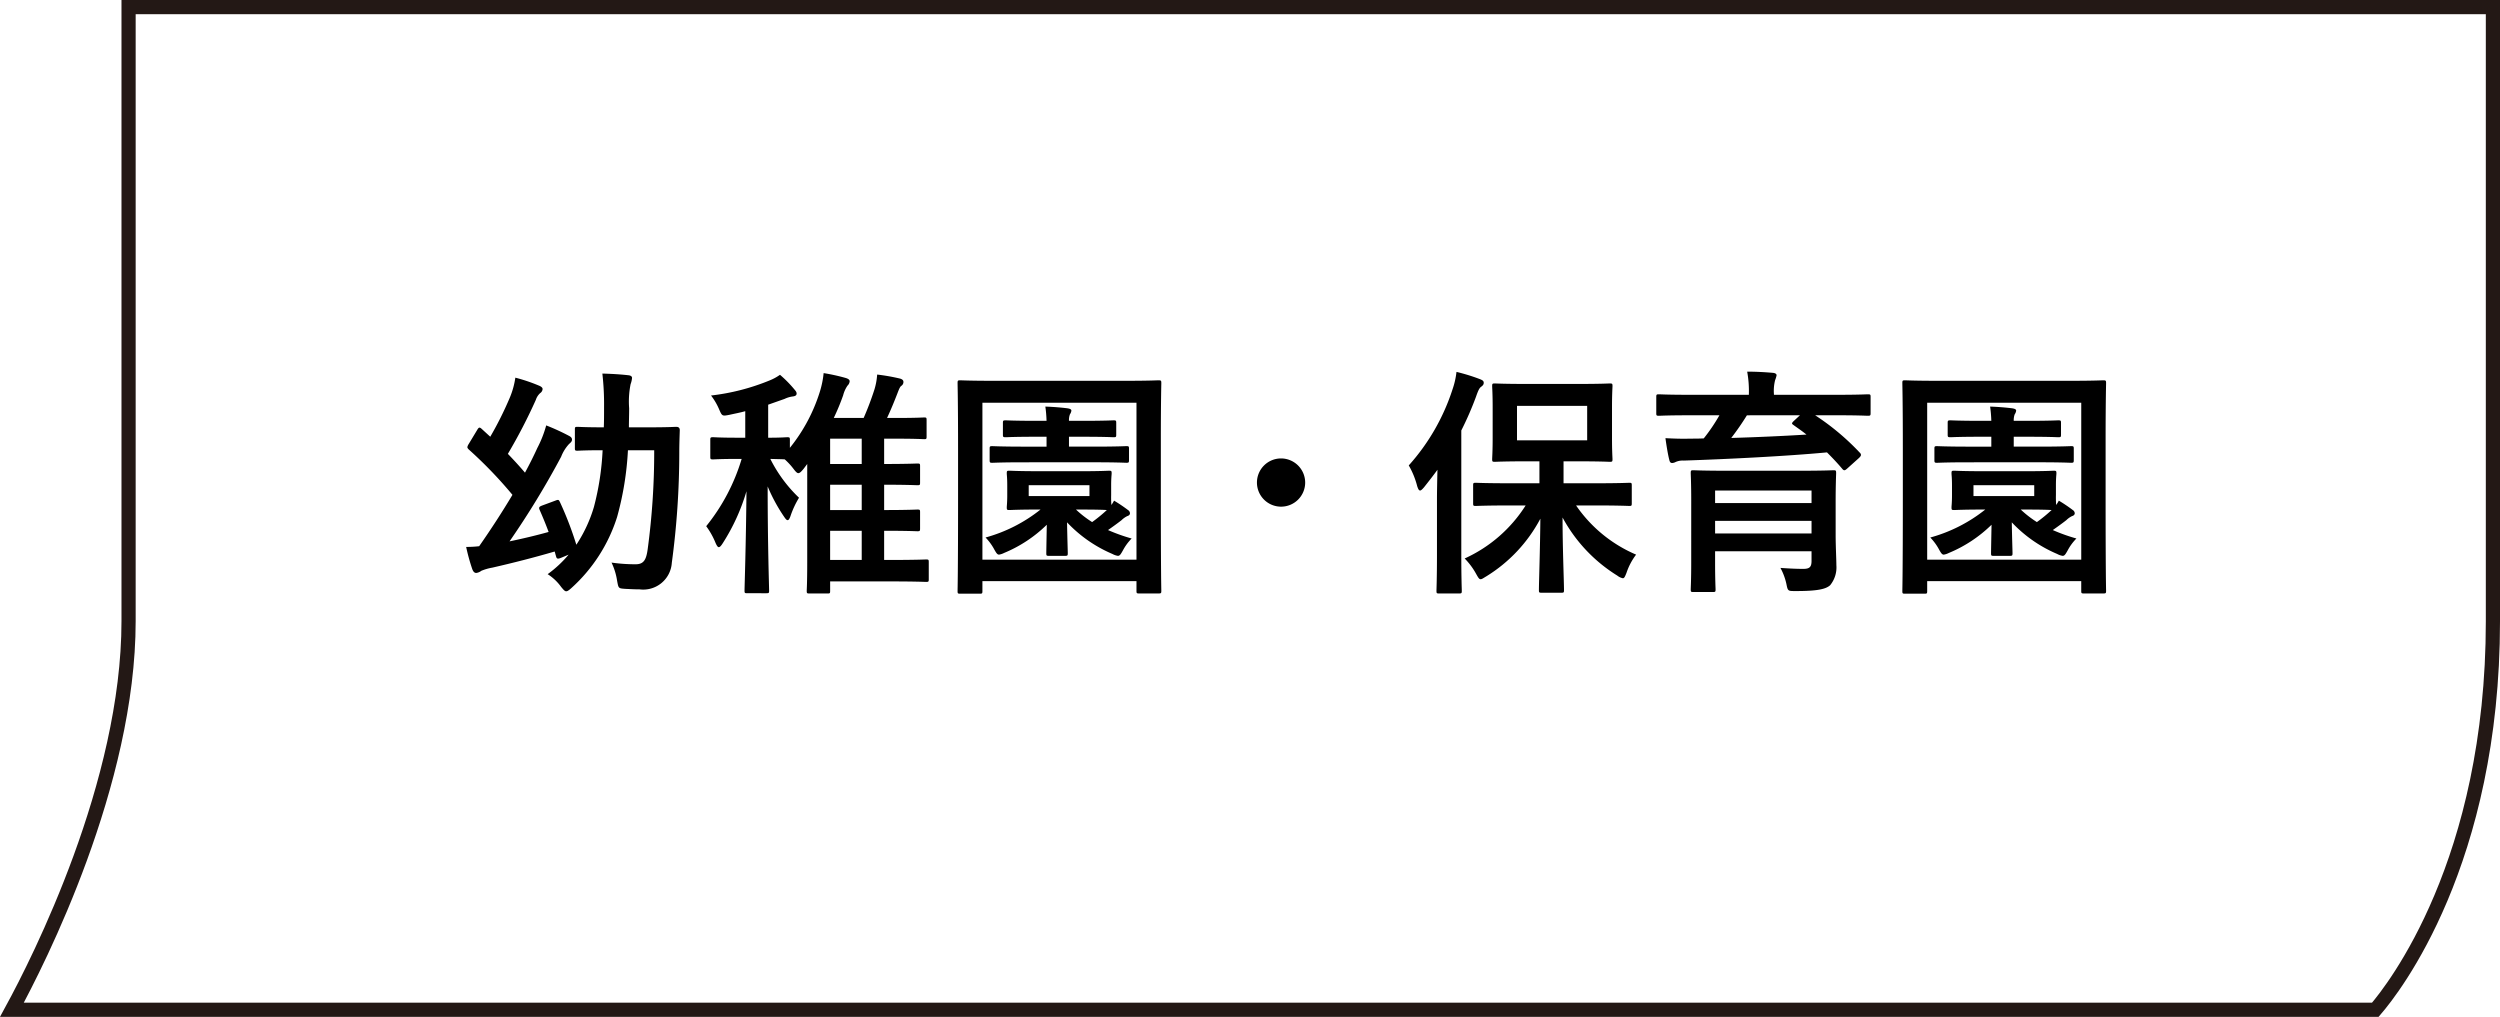
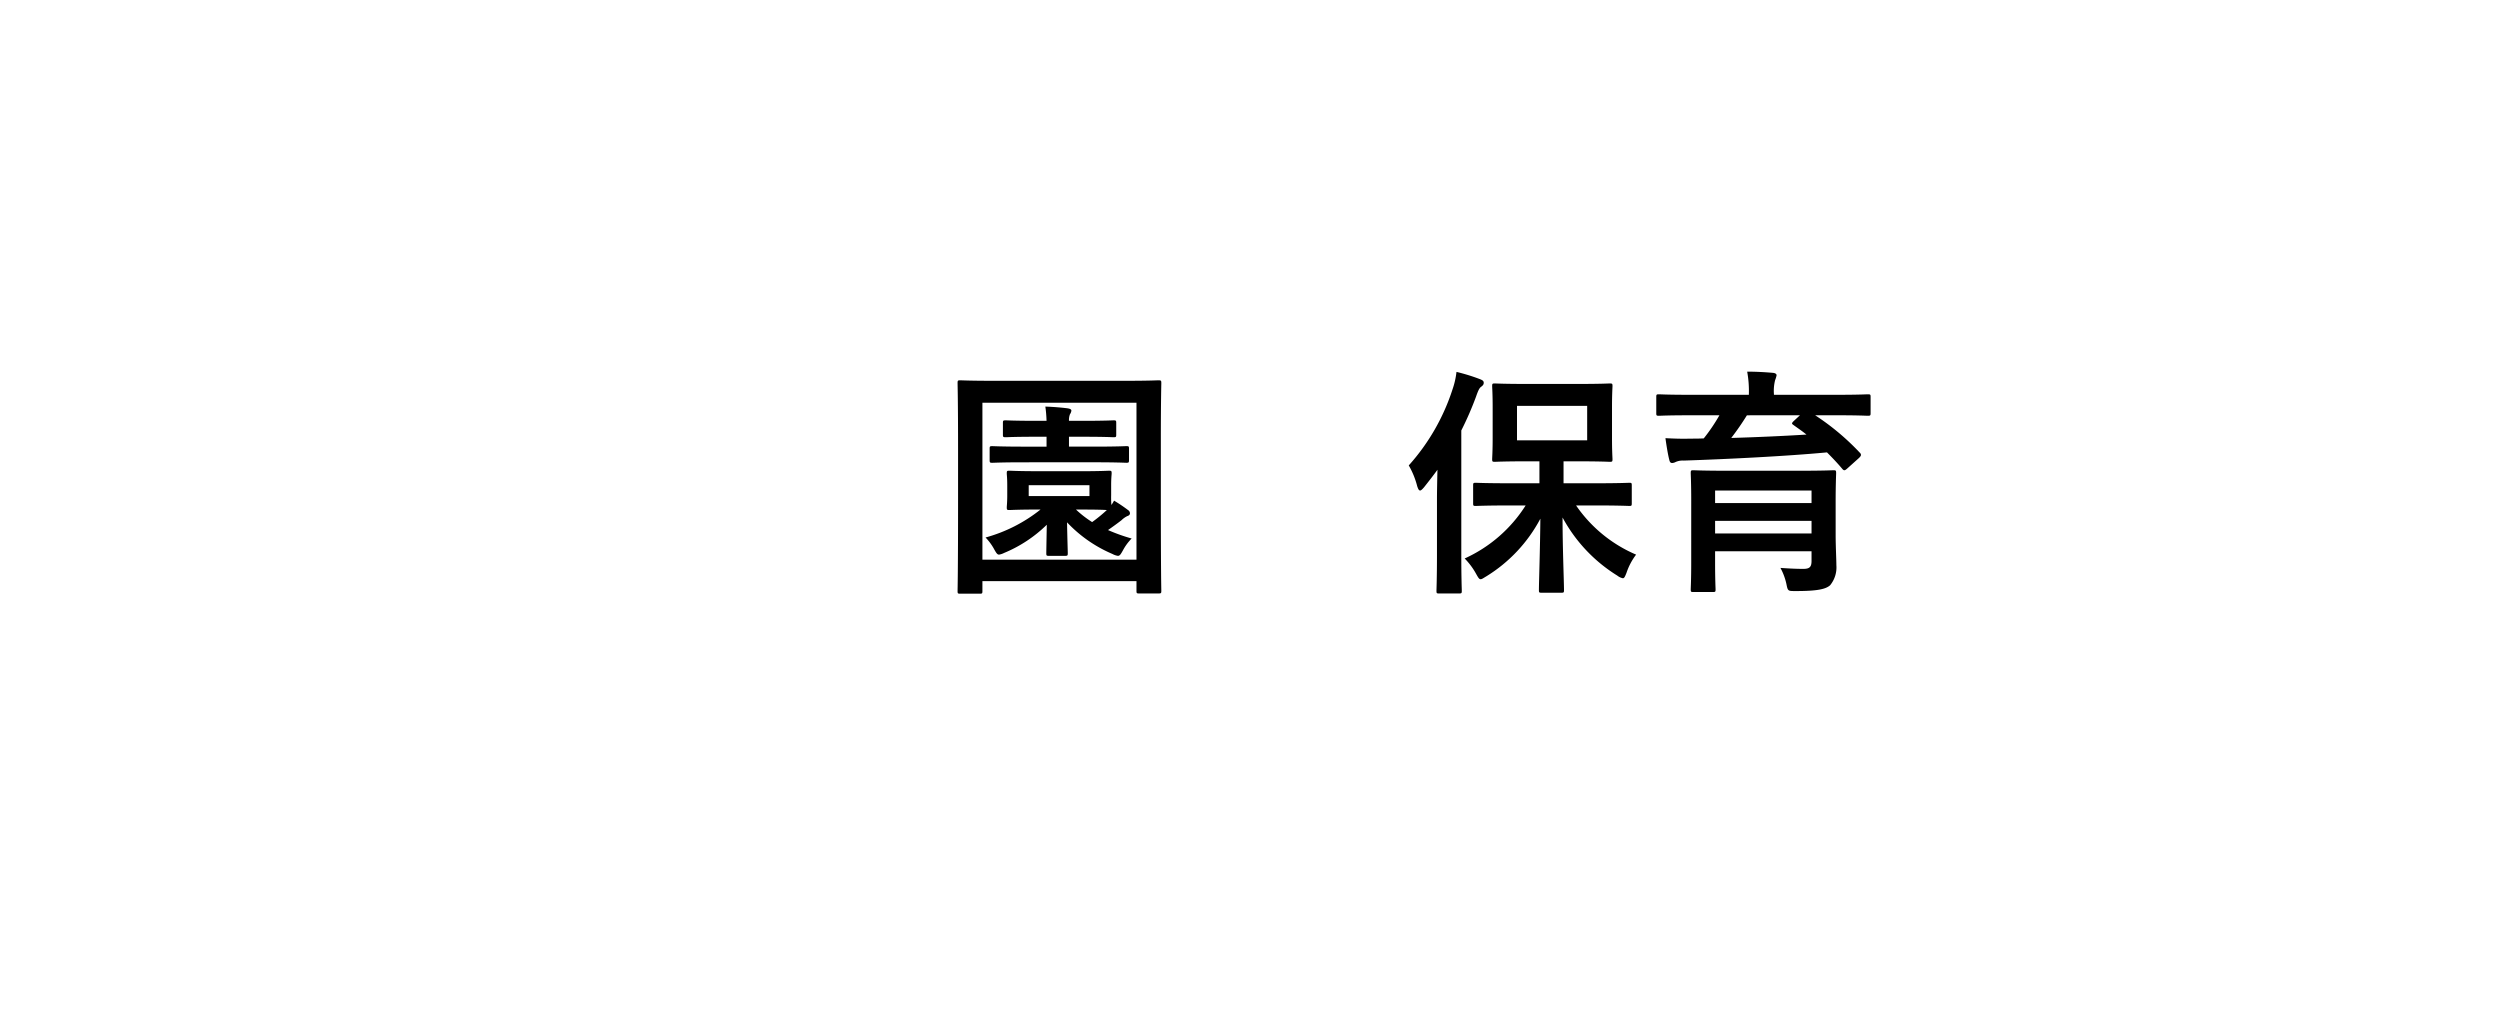
<svg xmlns="http://www.w3.org/2000/svg" width="193.976" height="78.898" viewBox="0 0 193.976 78.898">
  <g id="bd2bf197-b36d-498e-8de8-611b88eeb0cd" data-name="レイヤー 2">
    <g id="a24dc01d-e737-448e-b5a9-e788f308a08b" data-name="デバイスフォント">
      <g>
-         <path d="M9.976.55V48.194C9.976,60.796,3,74.541.926,78.348h183.376c1.412-1.637,9.124-11.443,9.124-30.154V.55Z" fill="none" stroke="#231815" stroke-width="1.1" />
        <g>
-           <path d="M48.722,34.934a23.843,23.843,0,0,1-.842,5.182A12.481,12.481,0,0,1,44.326,45.635c-.187.168-.299.243-.393.243-.112,0-.206-.112-.393-.336a3.783,3.783,0,0,0-1.047-.992,9.007,9.007,0,0,0,1.627-1.515l-.58.243c-.318.131-.355.056-.412-.168-.037-.112-.056-.225-.093-.318-1.59.467-3.292.898-4.845,1.253a3.995,3.995,0,0,0-.842.243.838.838,0,0,1-.393.168c-.15,0-.243-.112-.318-.318a15.22,15.22,0,0,1-.468-1.702,8.267,8.267,0,0,0,1.01-.056c.916-1.31,1.814-2.694,2.582-3.985a33.235,33.235,0,0,0-3.386-3.517c-.075-.075-.112-.131-.112-.187a.622.622,0,0,1,.094-.224l.655-1.085c.131-.224.187-.262.355-.112l.673.617a26.882,26.882,0,0,0,1.515-3.031,6.3,6.3,0,0,0,.431-1.553,13.108,13.108,0,0,1,1.833.618c.187.075.281.168.281.262a.412.412,0,0,1-.187.318,1.206,1.206,0,0,0-.337.524A41.663,41.663,0,0,1,39.406,35.215c.468.486.898.954,1.328,1.459q.561-1.038.954-1.908a8.696,8.696,0,0,0,.692-1.759,17.074,17.074,0,0,1,1.758.805c.187.093.243.187.243.299,0,.131-.075.206-.225.336a3.111,3.111,0,0,0-.617.992,66.346,66.346,0,0,1-4.003,6.566c.992-.206,2.021-.449,3.031-.73-.206-.561-.43-1.104-.692-1.702-.093-.206-.037-.262.206-.355l1.01-.374c.243-.094.262-.075.355.112a26.277,26.277,0,0,1,1.272,3.311,10.894,10.894,0,0,0,1.366-2.937,20.997,20.997,0,0,0,.673-4.396c-1.384,0-1.852.038-1.946.038-.187,0-.206-.019-.206-.206V33.325c0-.187.019-.206.206-.206.112,0,.58.038,2.039.038.019-.505.019-1.029.019-1.553a21.174,21.174,0,0,0-.131-2.619c.674.019,1.366.056,2.021.131.187.019.281.094.281.206a1.794,1.794,0,0,1-.112.486,6.875,6.875,0,0,0-.112,1.871c0,.505-.019.992-.019,1.478h1.515c1.553,0,2.039-.038,2.151-.038.187,0,.281.075.281.262-.019.636-.038,1.141-.038,1.74a64.045,64.045,0,0,1-.58,8.549,2.222,2.222,0,0,1-2.506,2.058c-.412,0-.692-.019-1.104-.038-.542-.038-.524-.038-.636-.636a4.941,4.941,0,0,0-.431-1.403,13.096,13.096,0,0,0,1.871.131c.636,0,.823-.355.935-1.178a56.392,56.392,0,0,0,.505-7.67Z" />
-           <path d="M57.825,31.904c-.393.112-.804.187-1.216.28-.58.112-.58.112-.823-.449A4.837,4.837,0,0,0,55.169,30.688a17.025,17.025,0,0,0,4.564-1.178,3.824,3.824,0,0,0,.786-.43,9.203,9.203,0,0,1,1.123,1.141c.112.131.168.206.168.318,0,.149-.131.206-.318.225a2.095,2.095,0,0,0-.617.187l-1.272.449v2.563c1.01,0,1.366-.038,1.478-.038.187,0,.206.019.206.206v.617a13.152,13.152,0,0,0,2.338-4.396,7.155,7.155,0,0,0,.281-1.403,15.139,15.139,0,0,1,1.702.375c.187.056.318.131.318.262a.532.532,0,0,1-.168.337,2.359,2.359,0,0,0-.337.748,17.409,17.409,0,0,1-.729,1.759H67.011a22.93,22.93,0,0,0,.842-2.227,5.046,5.046,0,0,0,.206-1.141,15.109,15.109,0,0,1,1.796.318c.168.056.243.131.243.262a.36.36,0,0,1-.168.299c-.093.075-.149.187-.299.58-.224.58-.505,1.272-.804,1.908h.804c1.478,0,1.964-.038,2.077-.038.168,0,.187.019.187.206v1.272c0,.187-.019.206-.187.206-.112,0-.599-.038-2.077-.038H68.601v1.964c1.815,0,2.469-.037,2.582-.037.188,0,.206.019.206.206v1.272c0,.187-.019.206-.206.206-.112,0-.767-.038-2.582-.038v1.964c1.815,0,2.469-.038,2.582-.038.188,0,.206.019.206.206V40.996c0,.206-.019.224-.206.224-.112,0-.767-.037-2.582-.037v2.264h.468c1.983,0,2.694-.038,2.788-.038.187,0,.206.019.206.206v1.329c0,.187-.019.206-.206.206-.094,0-.805-.038-2.788-.038h-4.658v.73c0,.187-.019.206-.187.206H62.801c-.187,0-.206-.019-.206-.206,0-.094.038-.618.038-2.227V36.001l-.281.374c-.187.225-.299.337-.412.337-.094,0-.206-.112-.374-.337a5.31,5.31,0,0,0-.674-.73c-.187-.019-.523-.019-1.122-.037a10.878,10.878,0,0,0,2.226,3.012,7.004,7.004,0,0,0-.655,1.403q-.112.337-.225.337c-.075,0-.149-.075-.262-.243a12.991,12.991,0,0,1-1.291-2.376c0,4.546.112,7.764.112,8.082,0,.187-.019.206-.206.206H57.975c-.187,0-.206-.019-.206-.206,0-.318.112-3.536.15-7.708a15.578,15.578,0,0,1-1.833,4.022c-.131.206-.225.318-.318.318-.075,0-.15-.112-.243-.318a5.939,5.939,0,0,0-.73-1.31,15.234,15.234,0,0,0,2.75-5.219h-.337c-1.328,0-1.758.037-1.871.037-.206,0-.225-.019-.225-.206V34.13c0-.187.019-.206.225-.206.112,0,.542.038,1.871.038h.617Zm9.036,4.097V34.036H64.41v1.964Zm0,3.573V37.61H64.41v1.964Zm0,3.873V41.183H64.41v2.264Z" />
          <path d="M74.505,46.065c-.188,0-.206-.019-.206-.206,0-.131.038-1.403.038-7.258v-3.704c0-3.742-.038-5.051-.038-5.164,0-.206.019-.224.206-.224.131,0,.73.037,2.469.037h10.457c1.74,0,2.338-.037,2.451-.037.206,0,.225.019.225.224,0,.112-.037,1.422-.037,4.509v4.359c0,5.836.037,7.127.037,7.24,0,.187-.019.206-.225.206H88.386c-.187,0-.206-.019-.206-.206v-.749H76.226v.767c0,.187-.019.206-.206.206Zm1.721-2.638h11.954V31.249H76.226Zm7.595-6.865c1.571,0,2.114-.038,2.226-.038.187,0,.206.019.206.206,0,.112-.038.318-.038.954v.73a7.573,7.573,0,0,0,.019.767,2.581,2.581,0,0,0,.206-.336,12.093,12.093,0,0,1,1.085.73.318.318,0,0,1,.15.243c0,.112-.075.187-.206.225a1.676,1.676,0,0,0-.449.318c-.337.262-.674.505-1.048.767a13.916,13.916,0,0,0,1.833.655,3.888,3.888,0,0,0-.674.916c-.168.299-.243.43-.393.43a1.288,1.288,0,0,1-.43-.149A10.41,10.41,0,0,1,82.793,40.528c.019,1.178.056,2.208.056,2.395s-.019.206-.225.206H81.389c-.187,0-.206-.019-.206-.206s.019-1.123.038-2.208a10.425,10.425,0,0,1-3.312,2.188,1.326,1.326,0,0,1-.393.131c-.131,0-.206-.112-.355-.375a4.184,4.184,0,0,0-.692-.954,11.871,11.871,0,0,0,4.266-2.17h-.168c-1.572,0-2.114.038-2.245.038-.187,0-.206-.019-.206-.206,0-.131.037-.336.037-.954v-.73c0-.636-.037-.823-.037-.954,0-.187.019-.206.206-.206.131,0,.673.038,2.245.038Zm-4.321-.692c-1.796,0-2.376.038-2.507.038-.187,0-.206-.019-.206-.225v-.86c0-.188.019-.206.206-.206.131,0,.711.038,2.507.038h1.702v-.767h-.86c-1.646,0-2.189.037-2.301.037-.206,0-.225-.019-.225-.206v-.898c0-.187.019-.206.225-.206.112,0,.655.037,2.301.037h.86a9.684,9.684,0,0,0-.093-1.104c.636.019,1.253.075,1.702.131.243.038.318.094.318.187a.637.637,0,0,1-.112.281,1.306,1.306,0,0,0-.075.505h1.142c1.665,0,2.207-.037,2.319-.037.187,0,.206.019.206.206v.898c0,.187-.019.206-.206.206-.112,0-.655-.037-2.319-.037H82.942V34.654h1.964c1.777,0,2.376-.038,2.488-.038.187,0,.206.019.206.206v.86c0,.206-.019.225-.206.225-.112,0-.711-.038-2.488-.038Zm5.032,1.777H79.818V38.489h4.714Zm-1.047,1.889a8.243,8.243,0,0,0,1.253.973,11.386,11.386,0,0,0,1.142-.935c-.262-.019-.861-.038-2.058-.038Z" />
-           <path d="M101.269,37.441a1.871,1.871,0,1,1-1.871-1.871A1.876,1.876,0,0,1,101.269,37.441Z" />
          <path d="M111.495,38.807c0-.692.019-1.553.037-2.357-.336.467-.692.917-1.047,1.366-.131.149-.225.243-.299.243-.094,0-.15-.112-.225-.337a6.334,6.334,0,0,0-.655-1.609,16.367,16.367,0,0,0,3.405-5.93,6.243,6.243,0,0,0,.299-1.328,14.783,14.783,0,0,1,1.814.561c.187.075.299.131.299.281,0,.131-.056.206-.206.318-.131.094-.225.281-.393.767a25.123,25.123,0,0,1-1.141,2.619v9.615c0,1.815.038,2.731.038,2.825,0,.187-.019.206-.206.206h-1.571c-.168,0-.187-.019-.187-.206,0-.112.038-1.01.038-2.825Zm5.612.412c-1.852,0-2.488.038-2.6.038-.187,0-.206-.019-.206-.206V37.666c0-.187.019-.206.206-.206.112,0,.748.037,2.6.037h2.338V35.795H118.379c-1.684,0-2.264.037-2.395.037-.187,0-.206-.019-.206-.206,0-.131.038-.58.038-1.646V31.605c0-1.066-.038-1.516-.038-1.646,0-.187.019-.206.206-.206.131,0,.71.037,2.395.037h4.153c1.684,0,2.245-.037,2.376-.037.187,0,.206.019.206.206,0,.112-.038.58-.038,1.646v2.375c0,1.066.038,1.534.038,1.646,0,.187-.019.206-.206.206-.131,0-.692-.037-2.376-.037H121.316v1.702h2.525c1.833,0,2.469-.037,2.582-.037.168,0,.187.019.187.206V39.05c0,.187-.019.206-.187.206-.112,0-.749-.038-2.582-.038h-1.553a10.776,10.776,0,0,0,4.658,3.816,4.918,4.918,0,0,0-.749,1.421c-.112.281-.168.412-.28.412a1.037,1.037,0,0,1-.431-.206,11.994,11.994,0,0,1-4.247-4.508c0,2.338.112,4.995.112,5.631,0,.187-.019.206-.206.206h-1.534c-.187,0-.206-.019-.206-.206,0-.618.093-3.162.112-5.538a11.632,11.632,0,0,1-4.19,4.471c-.225.131-.337.225-.449.225s-.187-.131-.355-.431a5.364,5.364,0,0,0-.879-1.178,10.959,10.959,0,0,0,4.733-4.116Zm6.042-7.726h-5.444v2.675H123.149Z" />
          <path d="M131.055,32.222c-1.665,0-2.226.038-2.338.038-.187,0-.206-.019-.206-.206V30.819c0-.206.019-.225.206-.225.112,0,.673.038,2.338.038h4.64v-.056a8.271,8.271,0,0,0-.131-1.74c.674,0,1.347.037,2.002.093.187.019.28.094.28.187a2.027,2.027,0,0,1-.112.374,3.357,3.357,0,0,0-.094,1.085V30.632h4.938c1.665,0,2.227-.038,2.339-.038.206,0,.224.019.224.206v1.253c0,.187-.019.206-.224.206-.112,0-.674-.038-2.339-.038h-1.74a18.947,18.947,0,0,1,3.461,2.899.259.259,0,0,1,.094.168c0,.075-.038.131-.15.243l-.916.823c-.168.15-.243.187-.374.038-.375-.449-.786-.879-1.197-1.291-3.18.299-7.764.524-11.112.636a1.341,1.341,0,0,0-.636.112.611.611,0,0,1-.262.075c-.131,0-.187-.075-.225-.243-.112-.43-.224-1.141-.299-1.684.674.037,1.291.056,1.927.037.318,0,.692,0,1.047-.019a13.885,13.885,0,0,0,1.216-1.796Zm11.374,9.279c0,.879.056,1.908.056,2.357a2.183,2.183,0,0,1-.486,1.553c-.337.299-.973.449-2.638.449-.58,0-.636.019-.729-.43a4.694,4.694,0,0,0-.487-1.366c.805.056,1.272.075,1.777.075.486,0,.636-.149.636-.617v-.749h-7.483v.842c0,1.366.037,2.021.037,2.114,0,.187-.019.206-.206.206h-1.515c-.188,0-.206-.019-.206-.206,0-.112.038-.711.038-2.095V38.863c0-1.403-.038-2.039-.038-2.151,0-.206.019-.225.206-.225.131,0,.767.038,2.582.038h5.724c1.796,0,2.451-.038,2.563-.038.187,0,.206.019.206.225,0,.112-.038.86-.038,2.301Zm-9.354-3.442v.973h7.483v-.973Zm7.483,3.33v-.973h-7.483v.973Zm-5.014-9.166a20.375,20.375,0,0,1-1.216,1.758c1.927-.056,4.022-.149,5.836-.262-.318-.262-.655-.486-.991-.73-.168-.112-.168-.15,0-.318l.486-.449Z" />
-           <path d="M147.81,46.065c-.188,0-.206-.019-.206-.206,0-.131.038-1.403.038-7.258v-3.704c0-3.742-.038-5.051-.038-5.164,0-.206.019-.224.206-.224.131,0,.729.037,2.469.037h10.457c1.74,0,2.338-.037,2.451-.037.206,0,.225.019.225.224,0,.112-.037,1.422-.037,4.509v4.359c0,5.836.037,7.127.037,7.24,0,.187-.019.206-.225.206h-1.497c-.187,0-.206-.019-.206-.206v-.749H149.531v.767c0,.187-.019.206-.206.206Zm1.721-2.638h11.954V31.249H149.531Zm7.595-6.865c1.571,0,2.114-.038,2.226-.038.187,0,.206.019.206.206,0,.112-.038.318-.038.954v.73a7.573,7.573,0,0,0,.019.767,2.582,2.582,0,0,0,.206-.336,12.093,12.093,0,0,1,1.085.73.318.318,0,0,1,.15.243c0,.112-.075.187-.206.225a1.676,1.676,0,0,0-.449.318c-.337.262-.674.505-1.048.767a13.915,13.915,0,0,0,1.833.655,3.888,3.888,0,0,0-.674.916c-.168.299-.243.43-.393.43a1.288,1.288,0,0,1-.43-.149,10.41,10.41,0,0,1-3.517-2.451c.019,1.178.056,2.208.056,2.395s-.019.206-.225.206h-1.235c-.187,0-.206-.019-.206-.206s.019-1.123.038-2.208a10.425,10.425,0,0,1-3.312,2.188,1.326,1.326,0,0,1-.393.131c-.131,0-.206-.112-.355-.375a4.184,4.184,0,0,0-.692-.954,11.871,11.871,0,0,0,4.266-2.17h-.168c-1.572,0-2.114.038-2.245.038-.187,0-.206-.019-.206-.206,0-.131.037-.336.037-.954v-.73c0-.636-.037-.823-.037-.954,0-.187.019-.206.206-.206.131,0,.673.038,2.245.038Zm-4.321-.692c-1.796,0-2.376.038-2.507.038-.187,0-.206-.019-.206-.225v-.86c0-.188.019-.206.206-.206.131,0,.711.038,2.507.038h1.702v-.767h-.86c-1.646,0-2.189.037-2.301.037-.206,0-.225-.019-.225-.206v-.898c0-.187.019-.206.225-.206.112,0,.655.037,2.301.037h.86a9.686,9.686,0,0,0-.093-1.104c.636.019,1.253.075,1.702.131.243.038.318.094.318.187a.637.637,0,0,1-.112.281,1.306,1.306,0,0,0-.075.505h1.142c1.665,0,2.207-.037,2.319-.037.187,0,.206.019.206.206v.898c0,.187-.019.206-.206.206-.112,0-.655-.037-2.319-.037h-1.142V34.654H158.211c1.777,0,2.376-.038,2.488-.038.187,0,.206.019.206.206v.86c0,.206-.019.225-.206.225-.112,0-.711-.038-2.488-.038Zm5.032,1.777h-4.714V38.489H157.837Zm-1.047,1.889a8.244,8.244,0,0,0,1.253.973,11.384,11.384,0,0,0,1.142-.935c-.262-.019-.861-.038-2.058-.038Z" />
        </g>
      </g>
    </g>
  </g>
</svg>